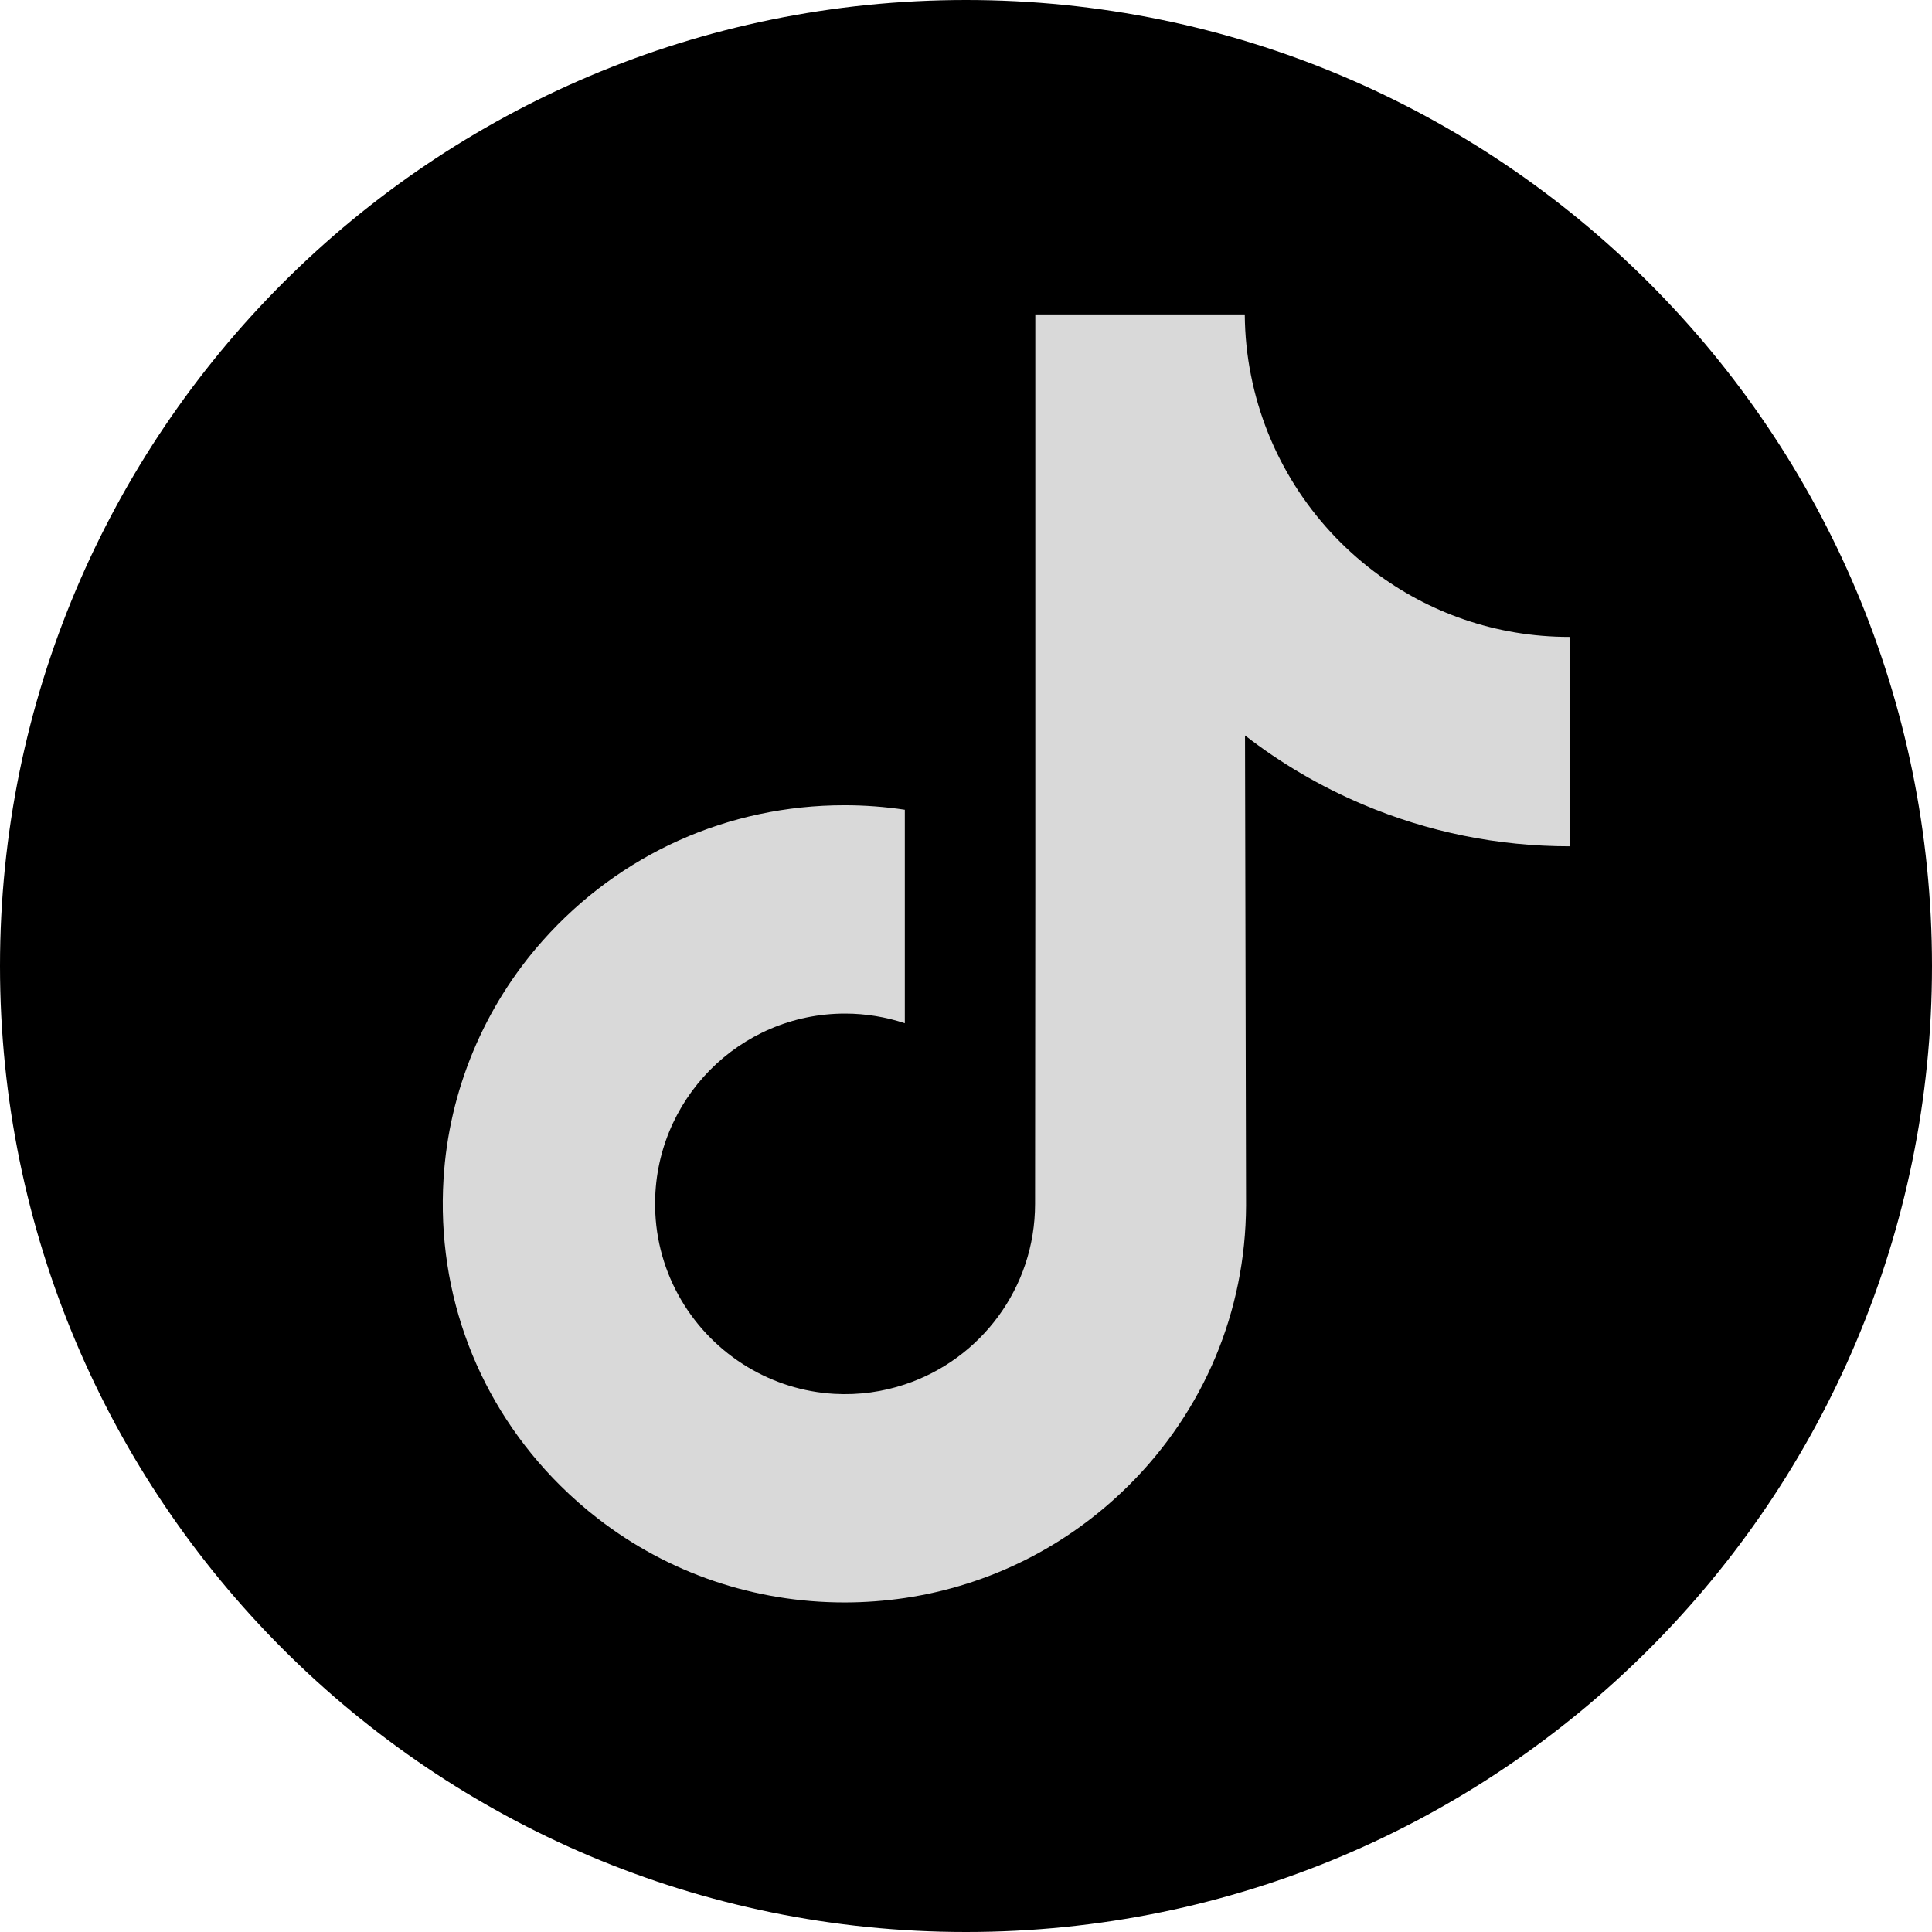
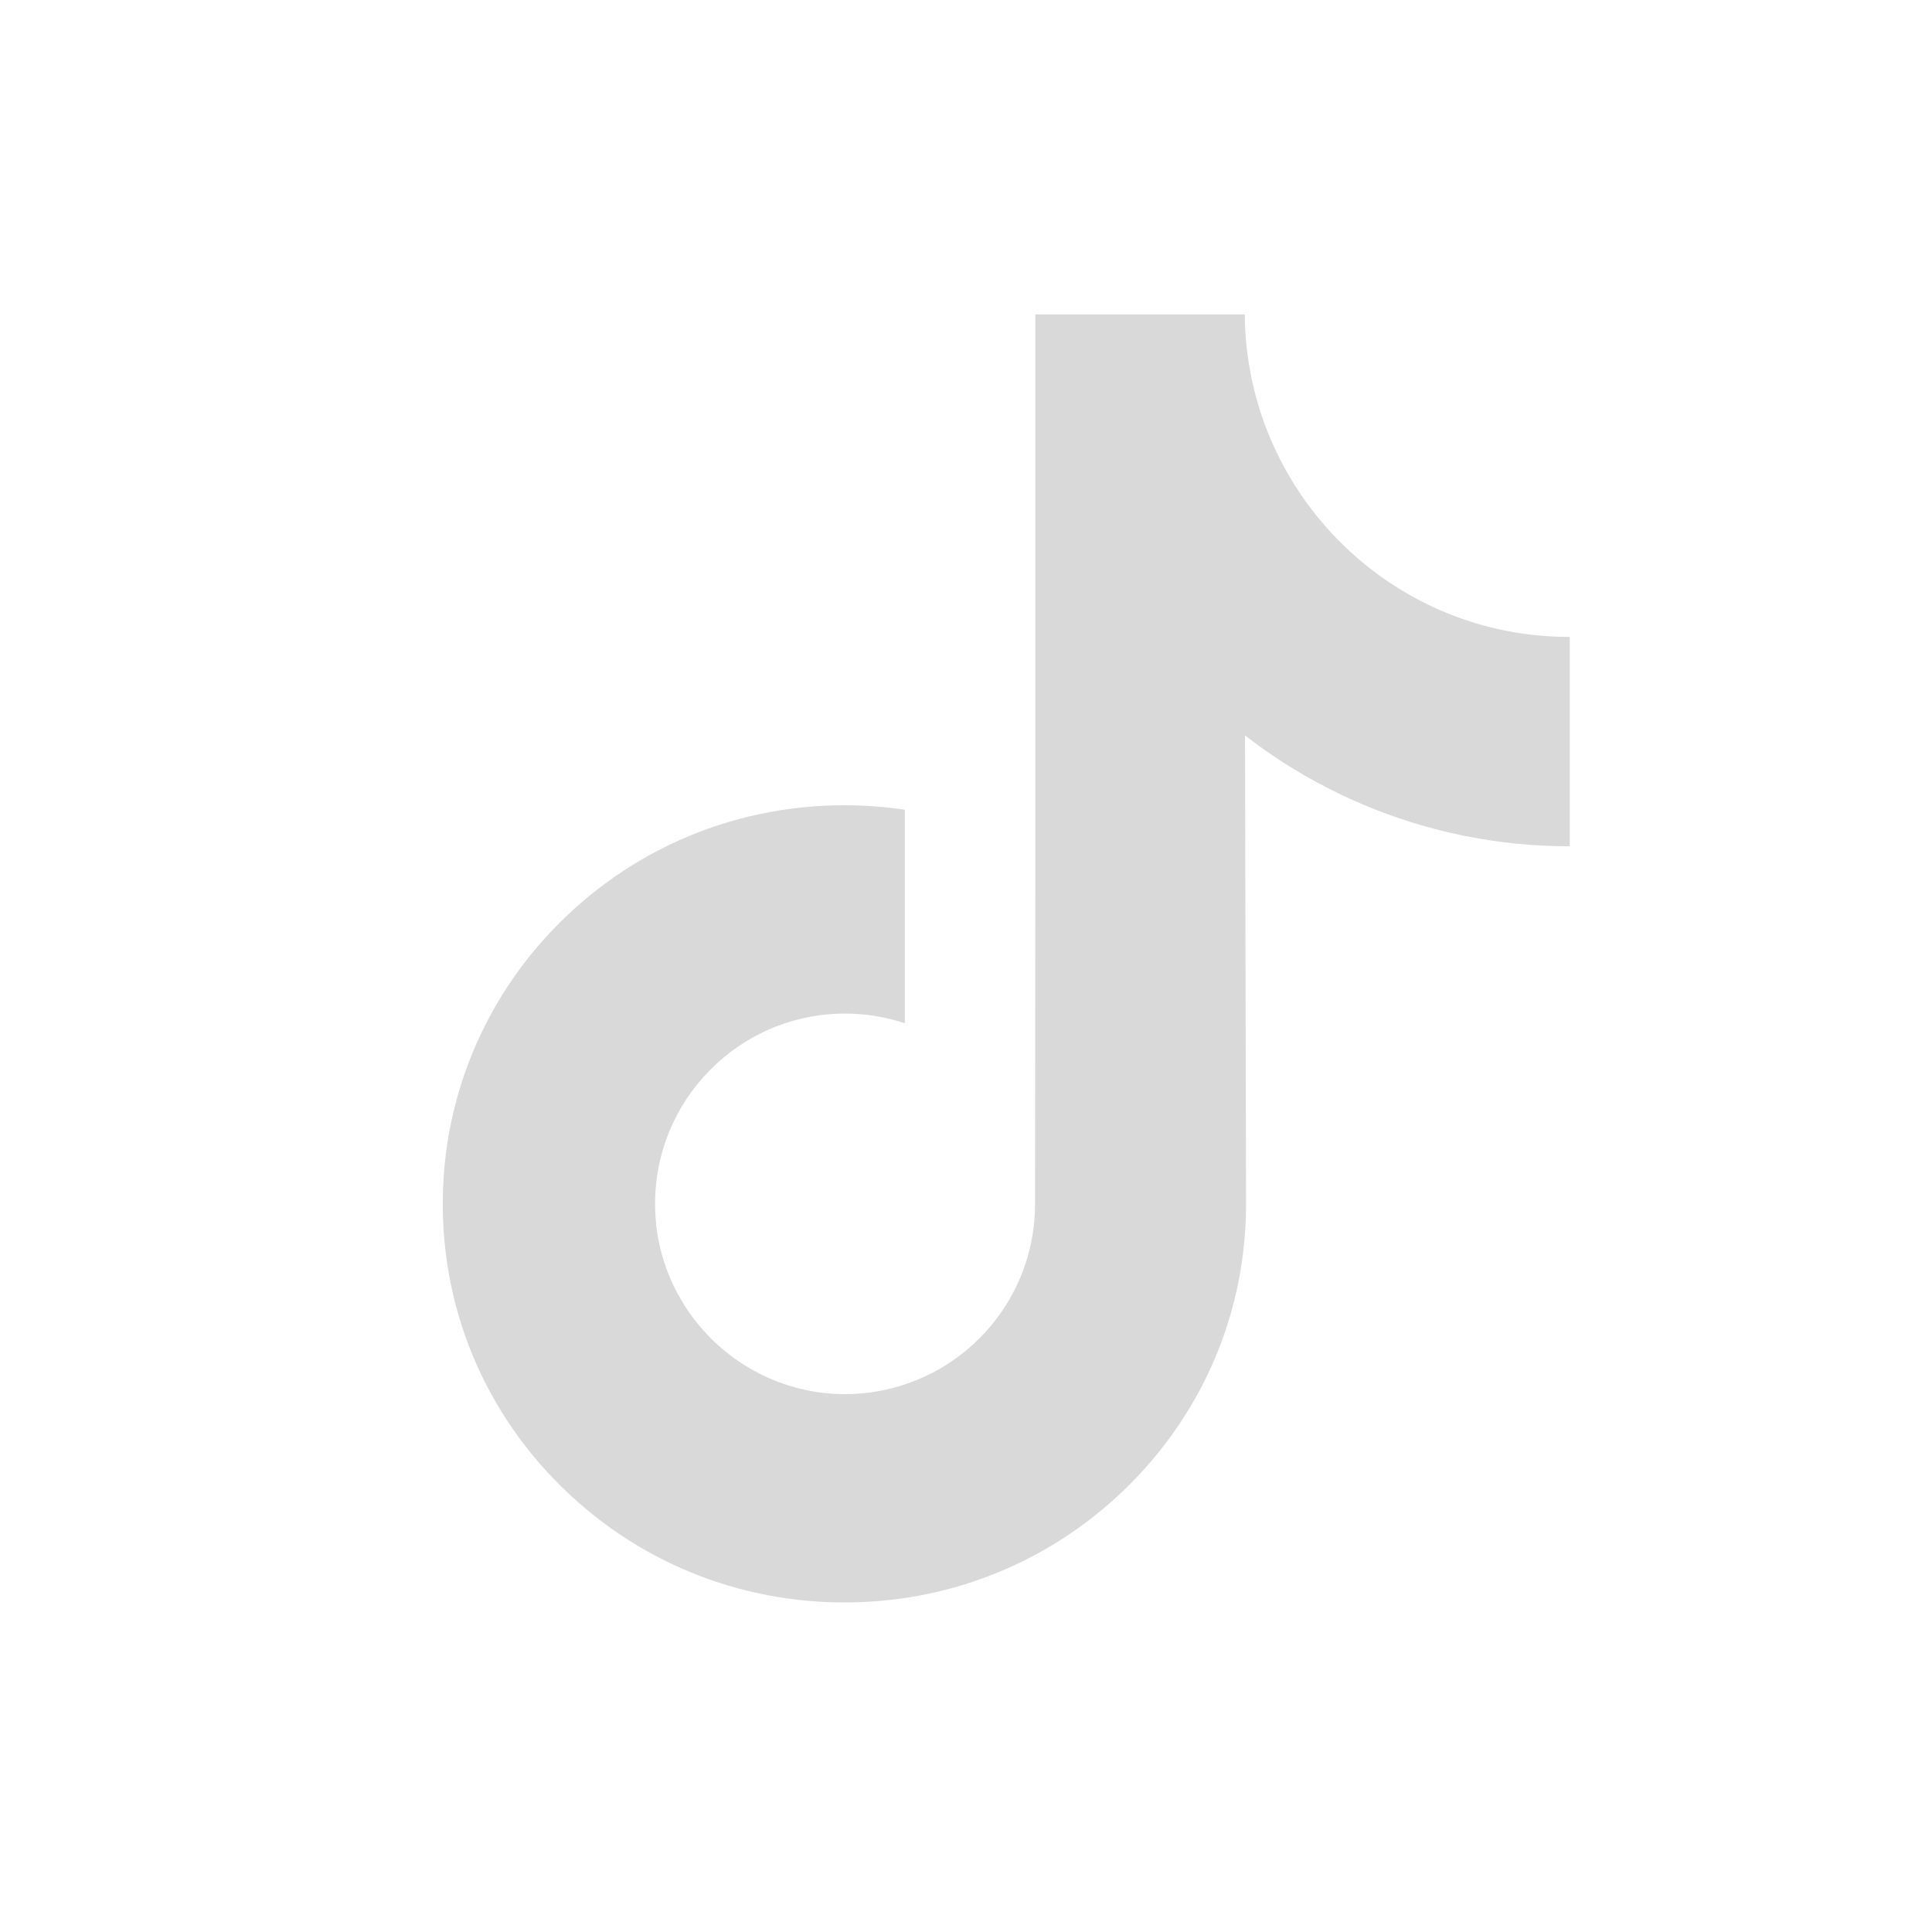
<svg xmlns="http://www.w3.org/2000/svg" width="24" height="24" viewBox="0 0 24 24" fill="none">
-   <path d="M24 12C24 18.628 18.628 24 12 24C5.372 24 0 18.628 0 12C0 5.372 5.372 0 12 0C18.628 0 24 5.372 24 12Z" fill="black" />
  <path d="M19.492 7.912C18.582 7.912 17.741 7.609 17.067 7.098C16.293 6.512 15.736 5.653 15.54 4.662C15.491 4.418 15.465 4.165 15.463 3.906H12.861V11.045L12.858 14.955C12.858 16 12.18 16.887 11.24 17.198C10.967 17.289 10.673 17.332 10.366 17.315C9.974 17.293 9.608 17.174 9.289 16.983C8.61 16.576 8.15 15.836 8.138 14.991C8.118 13.669 9.182 12.591 10.498 12.591C10.757 12.591 11.007 12.634 11.24 12.711V10.76V10.059C10.994 10.022 10.743 10.003 10.49 10.003C9.05 10.003 7.703 10.604 6.741 11.686C6.013 12.505 5.577 13.548 5.51 14.643C5.421 16.081 5.945 17.448 6.962 18.456C7.111 18.604 7.268 18.741 7.432 18.868C8.303 19.541 9.368 19.906 10.49 19.906C10.743 19.906 10.994 19.887 11.24 19.851C12.288 19.695 13.255 19.213 14.018 18.456C14.956 17.525 15.474 16.29 15.479 14.975L15.466 9.136C15.913 9.483 16.402 9.769 16.927 9.992C17.744 10.338 18.609 10.513 19.5 10.513V8.616V7.912C19.501 7.912 19.493 7.912 19.492 7.912Z" fill="#D9D9D9" />
</svg>